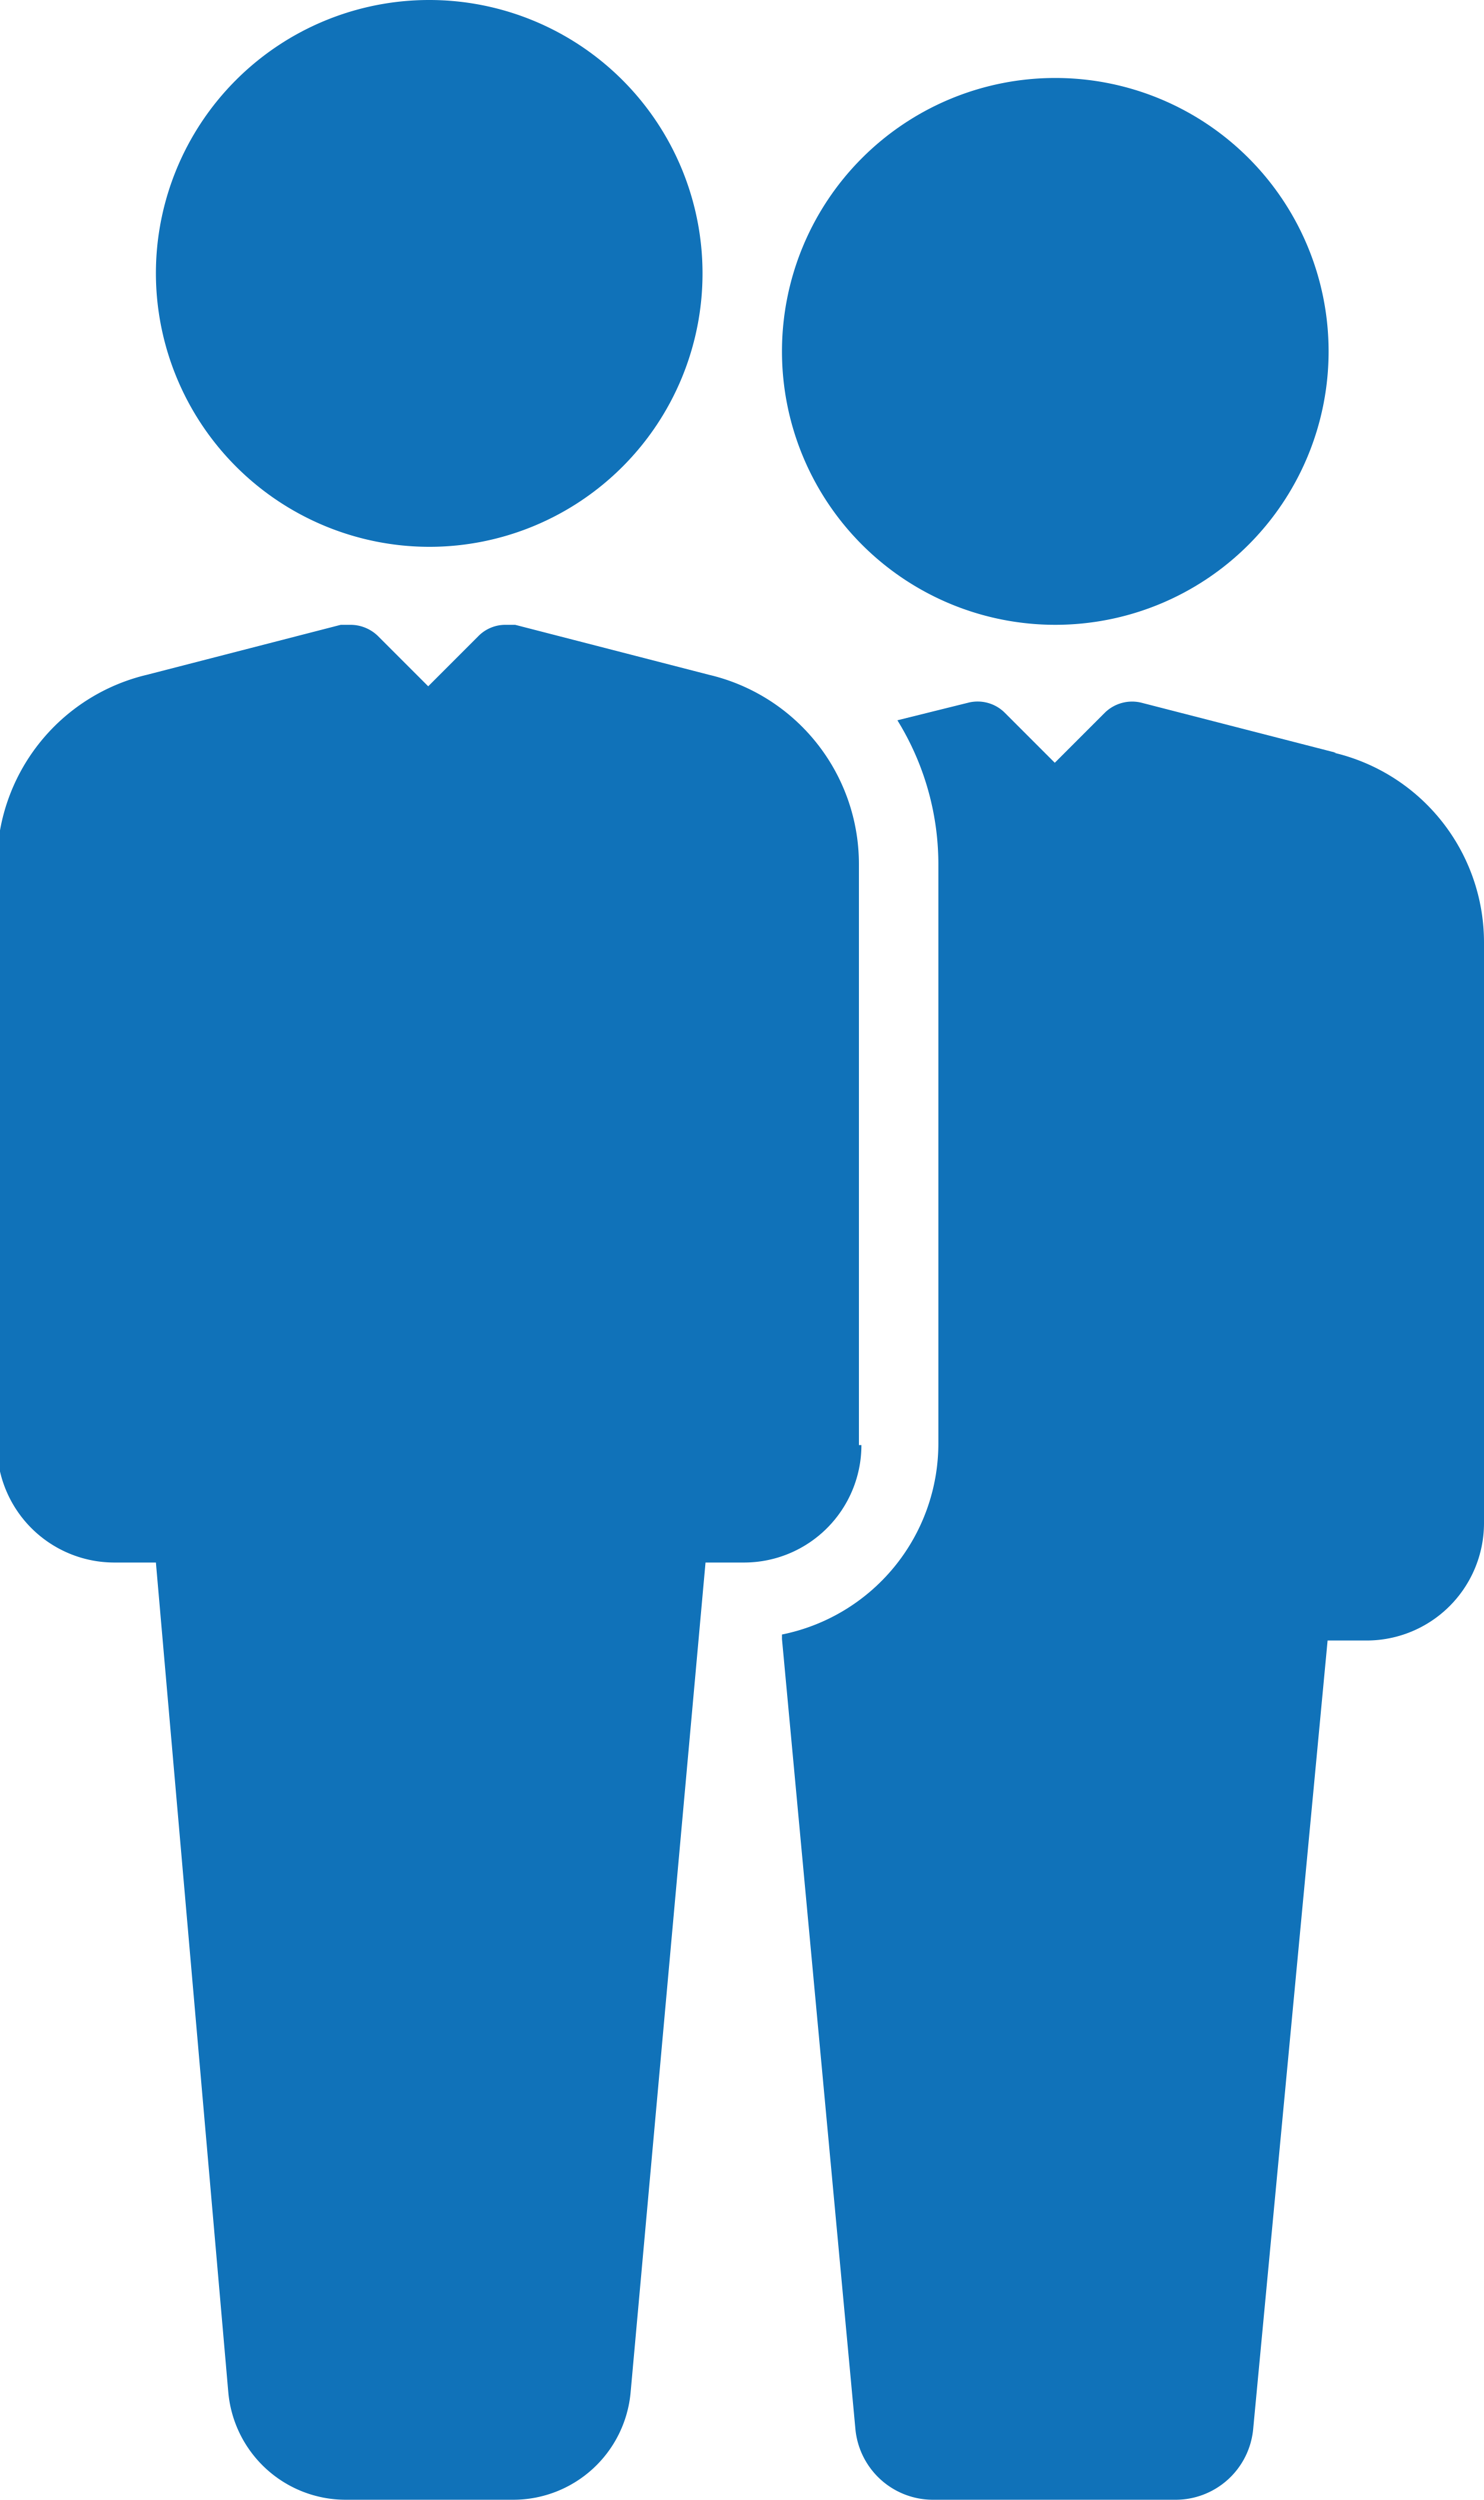
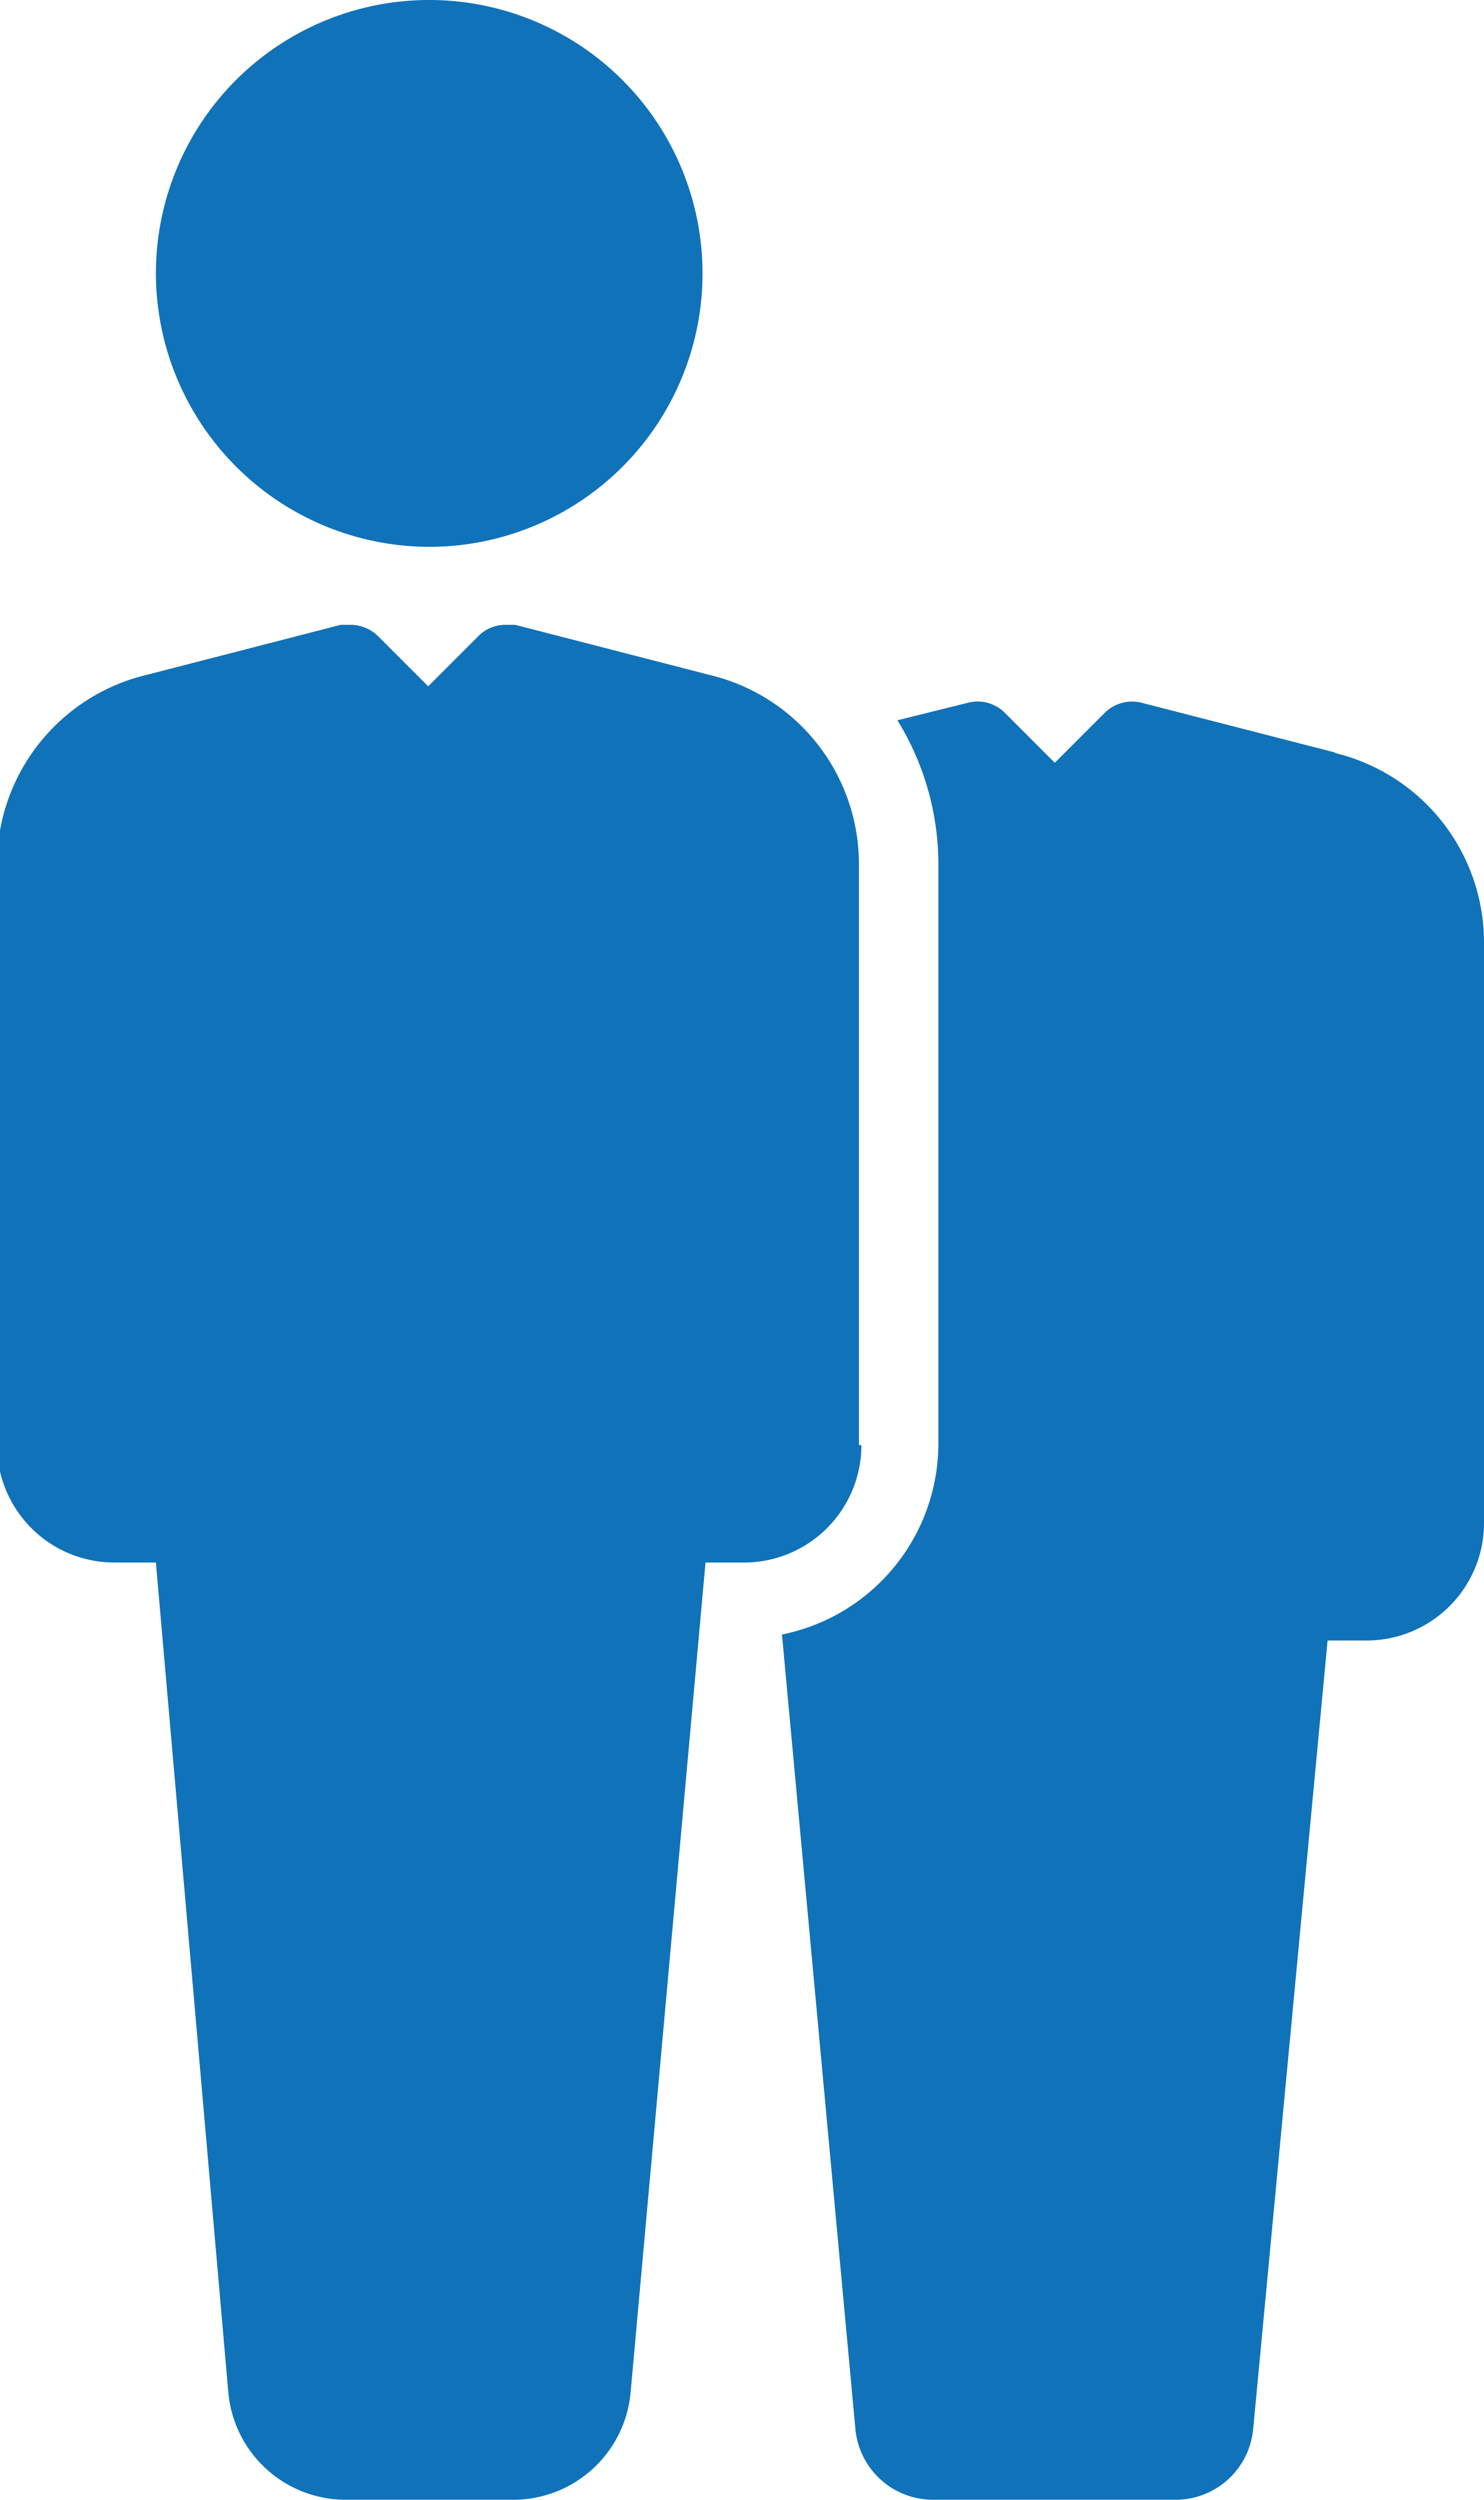
<svg xmlns="http://www.w3.org/2000/svg" id="Ebene_1" data-name="Ebene 1" viewBox="0 0 29.7 50.02">
  <defs>
    <style>.cls-1{fill:#1072b9;}</style>
  </defs>
  <path class="cls-1" d="M291.48,419.26a5.47,5.47,0,1,0-5.48-5.47,5.48,5.48,0,0,0,5.48,5.47" transform="translate(-282.88 -408.32)" />
-   <path class="cls-1" d="M304,420.82a5.47,5.47,0,1,0-5.47-5.47,5.47,5.47,0,0,0,5.47,5.47" transform="translate(-282.88 -408.32)" />
-   <path class="cls-1" d="M309.62,423.38l-3.89-1a.78.78,0,0,0-.74.2l-1,1-1-1a.77.77,0,0,0-.74-.2l-1.41.35a5.48,5.48,0,0,1,.82,2.85v11.62a3.9,3.9,0,0,1-3.13,3.82v.09L300,456.92a1.56,1.56,0,0,0,1.56,1.41h4.84a1.56,1.56,0,0,0,1.56-1.41l1.49-15.78h.78a2.35,2.35,0,0,0,2.35-2.34V427.17a3.9,3.9,0,0,0-3-3.79" transform="translate(-282.88 -408.32)" />
+   <path class="cls-1" d="M309.62,423.38l-3.89-1a.78.78,0,0,0-.74.2l-1,1-1-1a.77.77,0,0,0-.74-.2l-1.41.35a5.48,5.48,0,0,1,.82,2.85v11.62a3.9,3.9,0,0,1-3.13,3.82L300,456.92a1.56,1.56,0,0,0,1.56,1.41h4.84a1.56,1.56,0,0,0,1.56-1.41l1.49-15.78h.78a2.35,2.35,0,0,0,2.35-2.34V427.17a3.9,3.9,0,0,0-3-3.79" transform="translate(-282.88 -408.32)" />
  <path class="cls-1" d="M300.07,437.23V425.61a3.89,3.89,0,0,0-3-3.79l-3.88-1-.19,0a.76.76,0,0,0-.55.23l-1,1-1-1a.79.79,0,0,0-.56-.23l-.19,0-3.88,1a3.9,3.9,0,0,0-3,3.79v11.62a2.35,2.35,0,0,0,2.34,2.35H286l1.45,16.61a2.36,2.36,0,0,0,2.34,2.14h3.37a2.36,2.36,0,0,0,2.34-2.14L297,439.58h.78a2.35,2.35,0,0,0,2.34-2.35" transform="translate(-282.88 -408.32)" />
</svg>